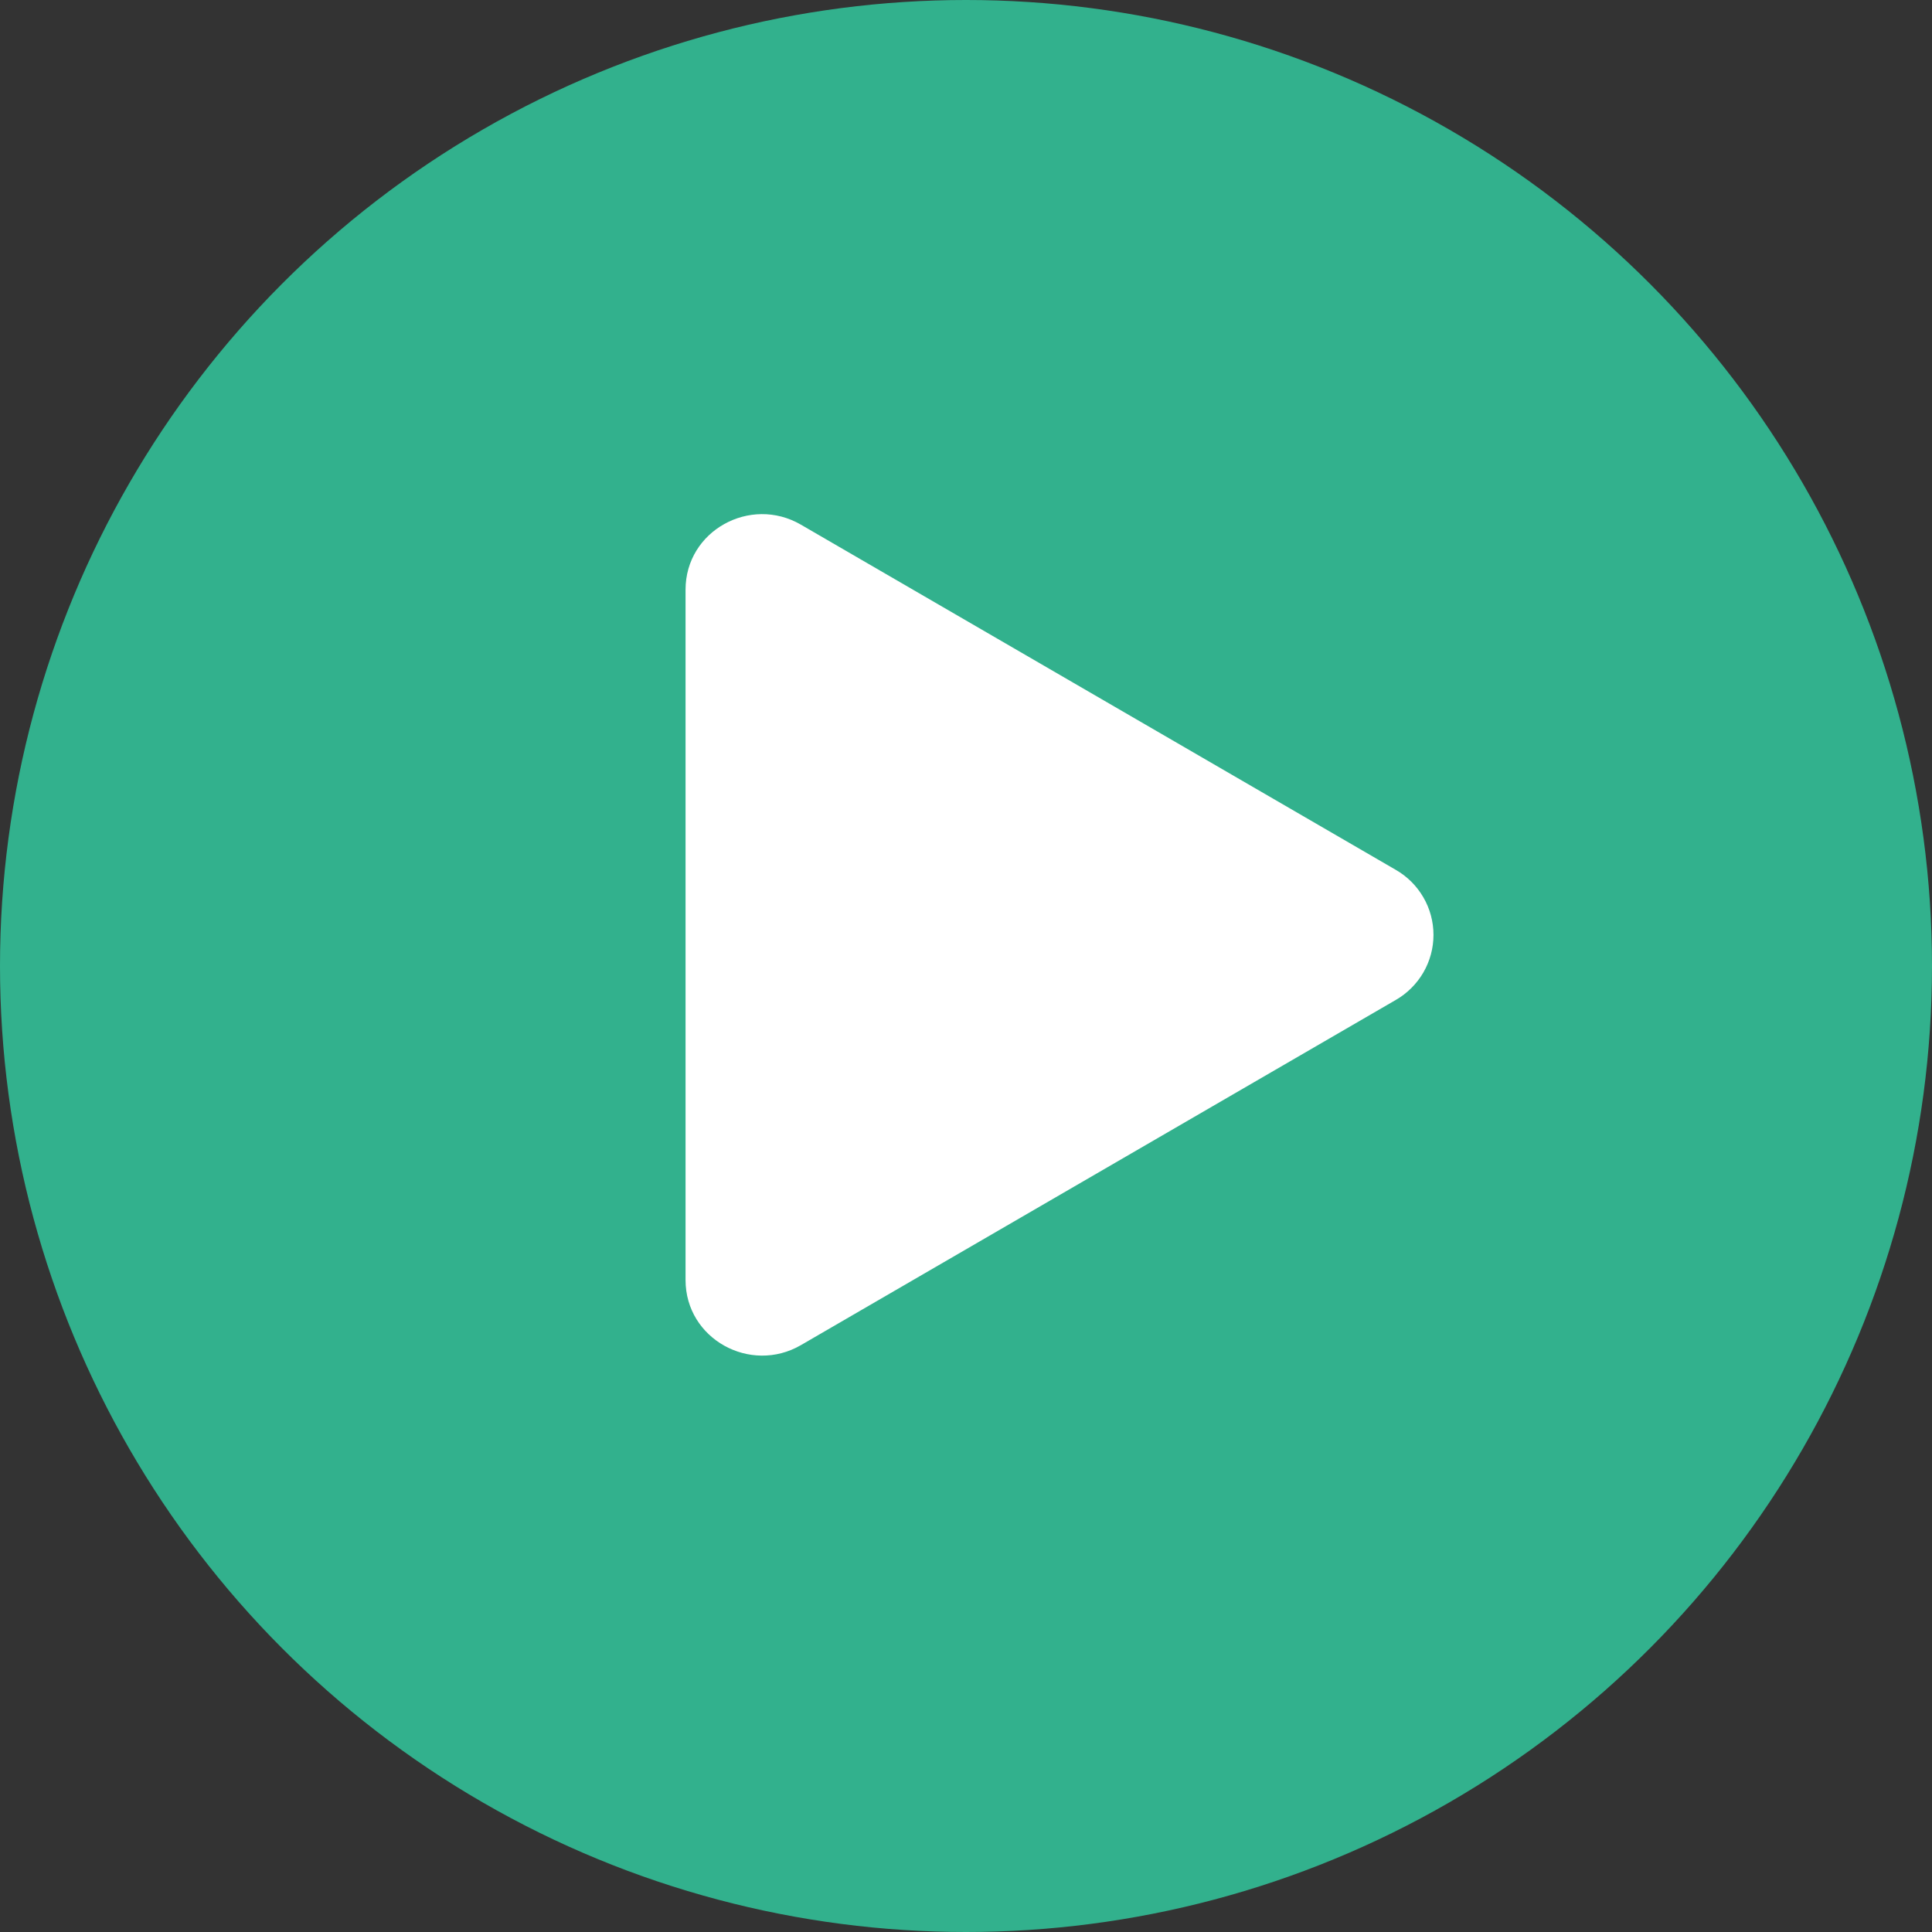
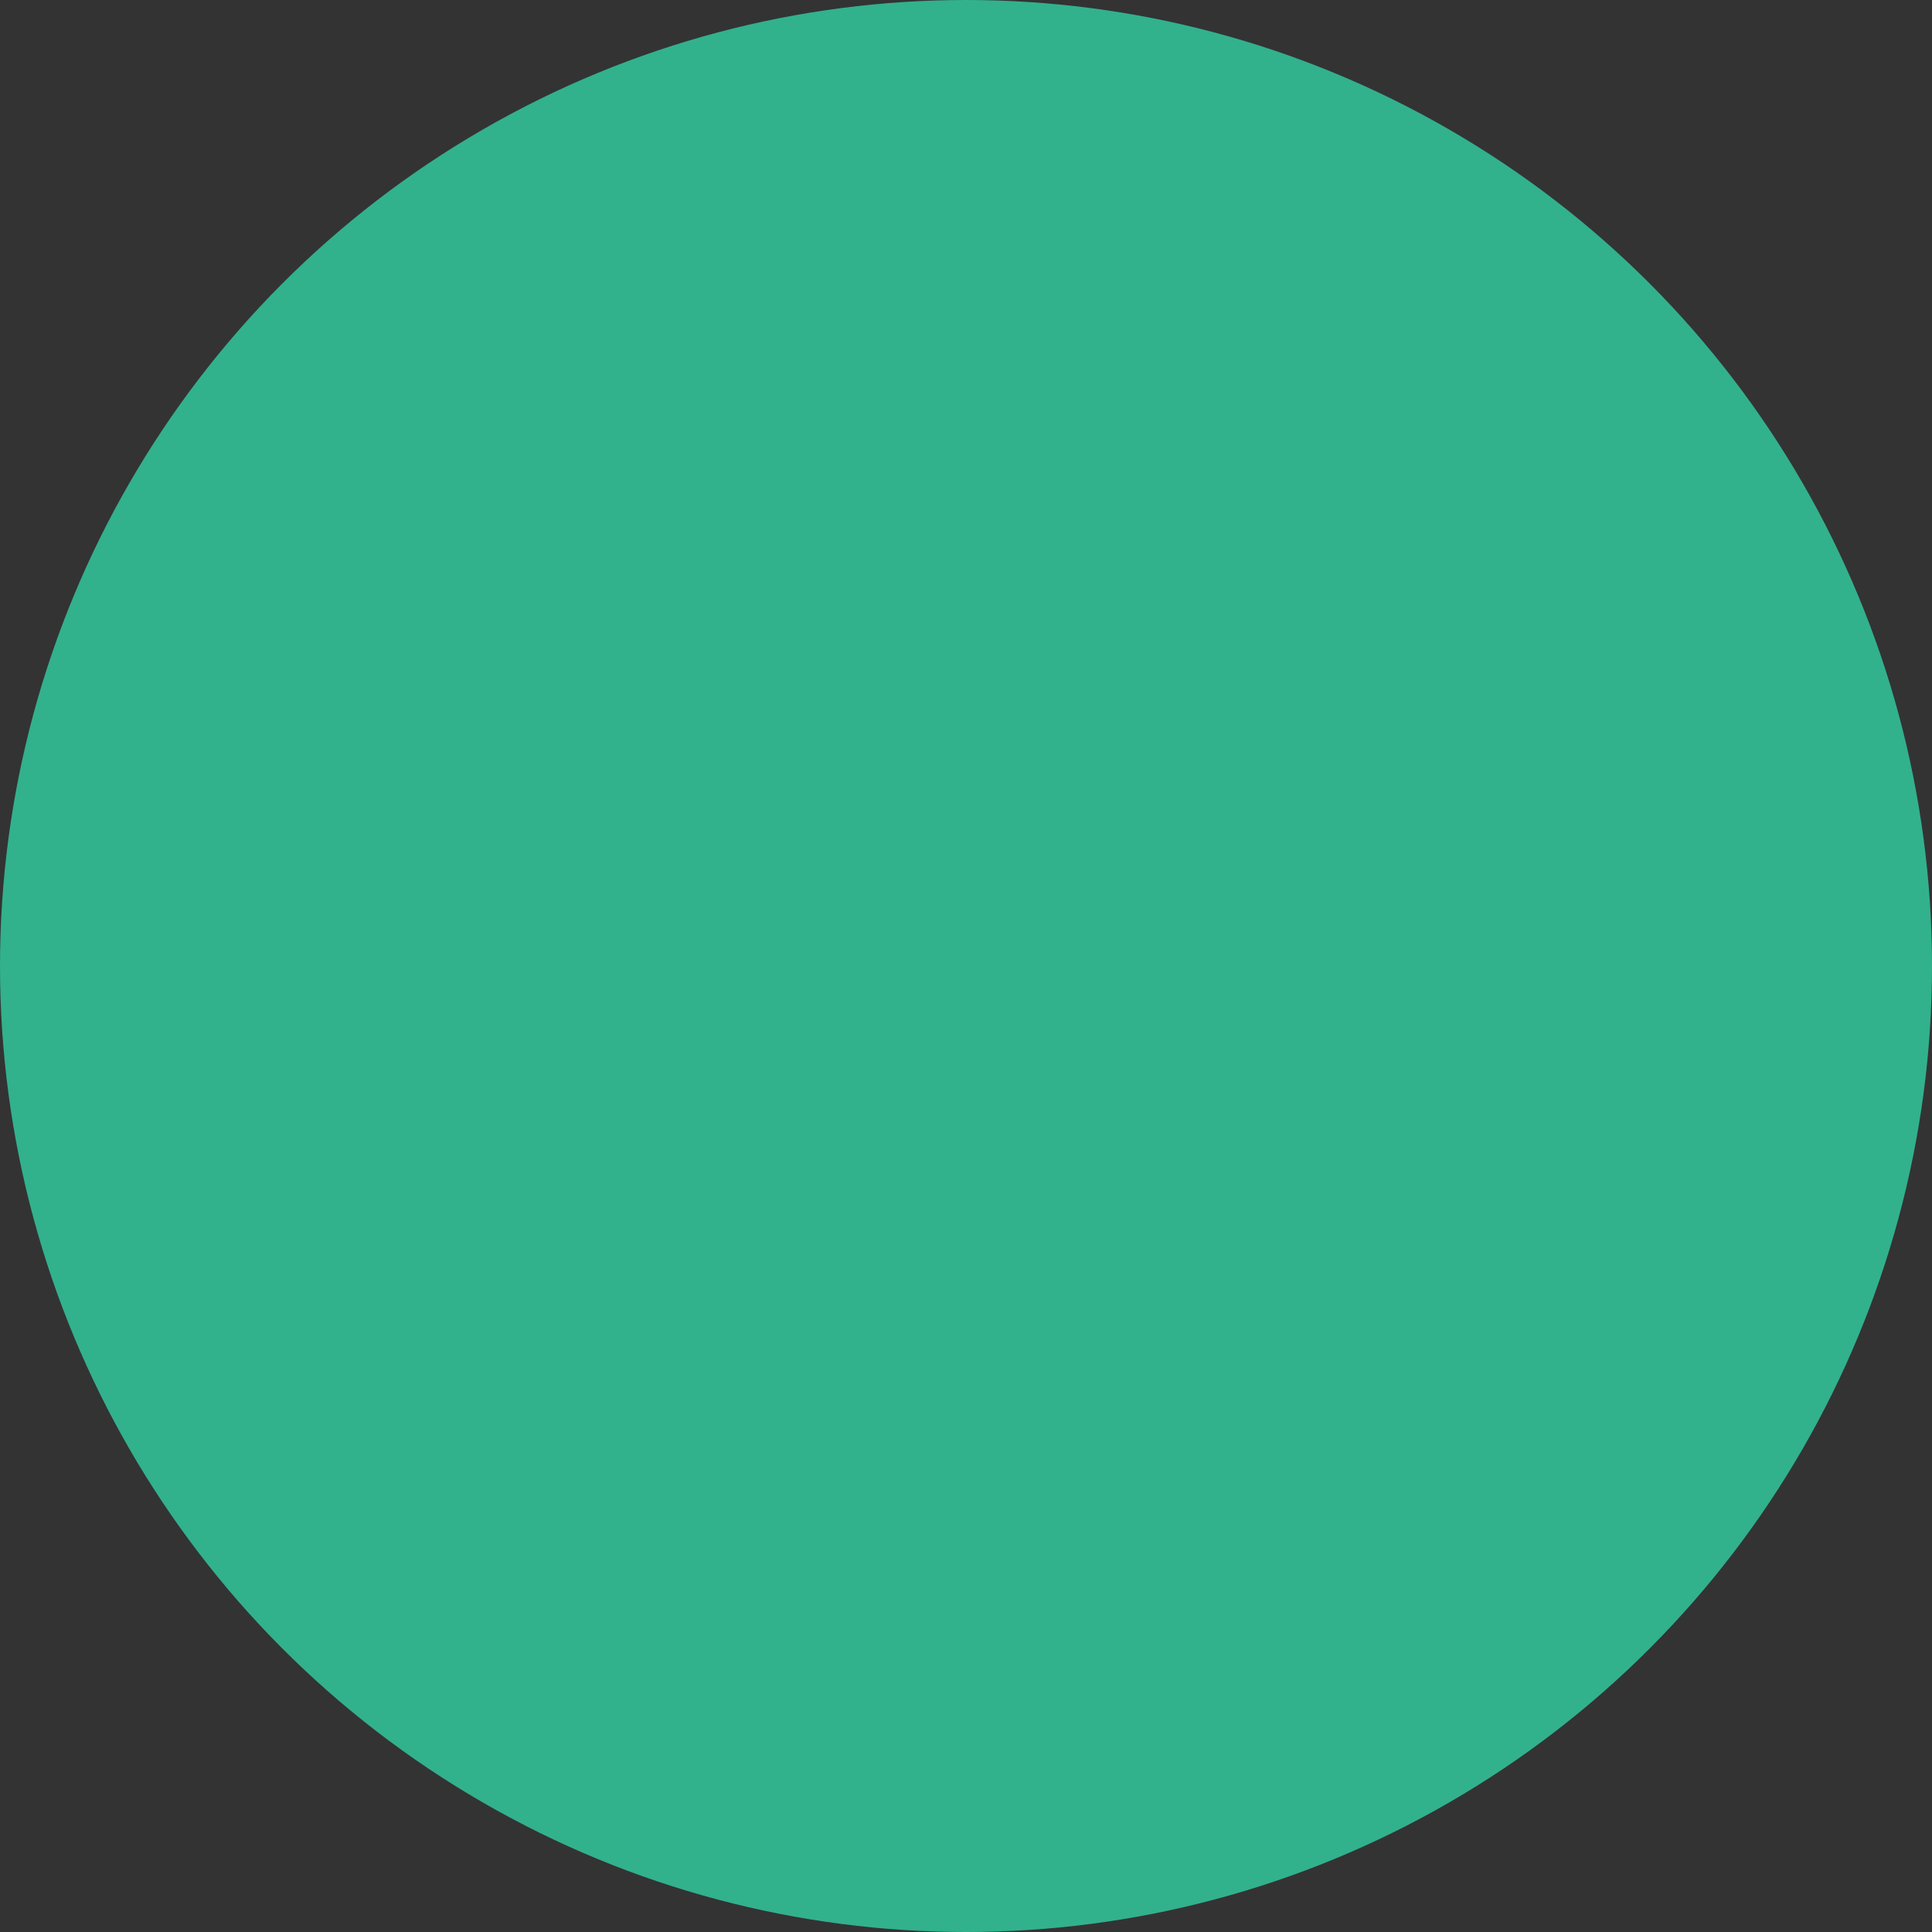
<svg xmlns="http://www.w3.org/2000/svg" width="31" height="31" viewBox="0 0 31 31" fill="none">
  <rect x="0" y="0" width="31" height="31" fill="#333333" stroke="none" />
  <circle cx="15.5" cy="15.5" r="15.5" fill="#32B18D" />
-   <path d="M22.394 16.046L12.85 21.584C12.04 22.053 11 21.485 11 20.538V9.462C11 8.517 12.038 7.947 12.85 8.418L22.394 13.956C22.578 14.061 22.731 14.213 22.838 14.397C22.945 14.58 23.001 14.789 23.001 15.001C23.001 15.213 22.945 15.421 22.838 15.605C22.731 15.788 22.578 15.941 22.394 16.046V16.046Z" fill="white" />
</svg>